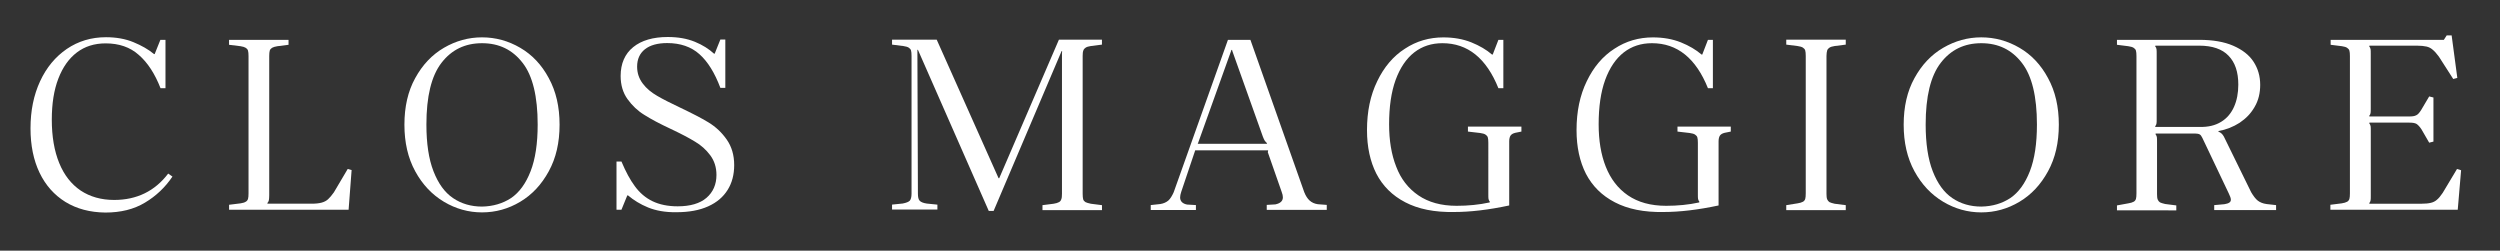
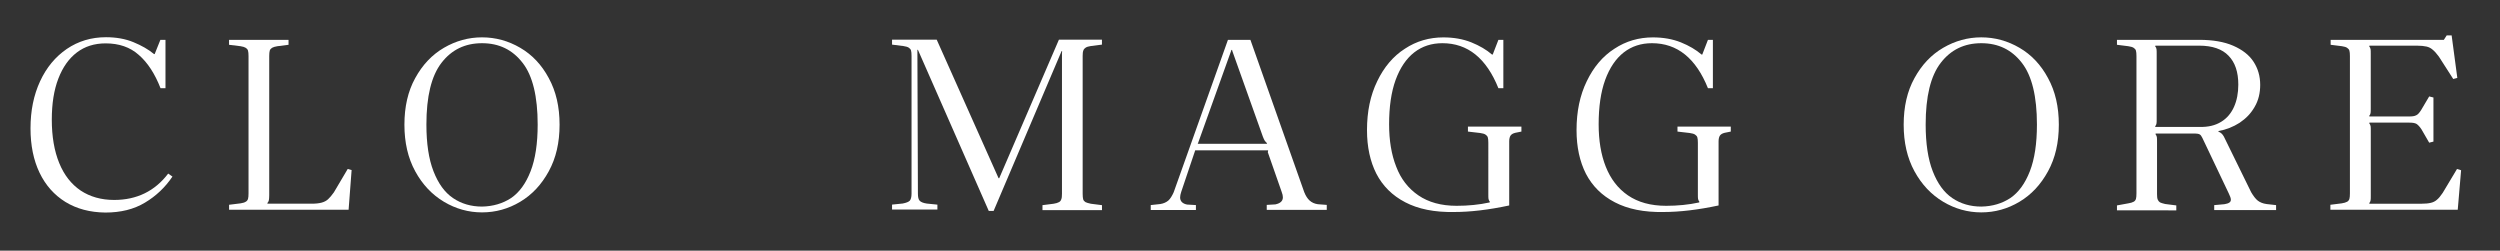
<svg xmlns="http://www.w3.org/2000/svg" version="1.1" id="Layer_1" x="0px" y="0px" viewBox="0 0 5810.2 582.6" style="enable-background:new 0 0 5810.2 582.6;" xml:space="preserve">
  <rect x="0" y="0" width="5810.2" height="582.6" fill="#333333" stroke="none" />
  <style type="text/css">
	.st0{fill:#FFFFFF;}
</style>
  <g>
    <path class="st0" d="M152,469.3c-25.9-16.1-46.1-38.7-60.1-67.9s-21-63.8-21-102.9c0-41.2,7.4-77.4,22.2-109.5s35.8-57.2,62.2-75.3   c26.8-18.1,56.8-27.2,91-27.2c23.5,0,44.9,3.7,63.8,11.5c18.9,7.8,35,16.9,47.8,27.6h1.6l13.2-32.9h11.9V205h-11.5   c-13.2-33.8-30.1-59.7-50.6-77.4c-20.2-18.1-46.1-26.8-77-26.8c-25.9,0-48.2,7-66.7,21s-32.9,34.2-43.2,60.9   c-10.3,26.8-15.2,58.5-15.2,95.5c0,39.1,5.8,72.9,17.3,100.9c11.5,28,28,49,49.8,63.8c21.8,14.4,47.8,21.8,77.8,21.8   c52.7,0,94.7-20.6,125.6-61.3l9.9,7c-16.9,25.1-38.3,45.3-63.8,60.5c-25.9,15.6-56.4,23.1-92.2,23.1   C209.2,493.6,178.3,485.4,152,469.3z" />
    <path class="st0" d="M559.1,472.6c5.4-0.8,9.5-2.1,11.9-3.7c2.5-1.2,4.5-3.7,5.4-6.6c0.8-2.9,1.2-7,1.2-12.8v-319   c0-5.8-0.4-9.9-1.2-12.8c-0.8-2.9-2.9-4.9-5.4-6.6c-2.5-1.6-6.6-2.9-11.9-3.7l-26.8-3.3V92.6h138.3v11.5l-25.9,3.3   c-5.4,0.8-9.5,2.1-12.4,3.7c-2.5,1.6-4.5,3.7-5.4,6.6c-0.8,2.9-1.2,7-1.2,12.8v323.2c0,5.4-0.4,9.1-0.8,11.5   c-0.4,2.5-1.6,4.5-3.7,7l0.8,1.2h101.7c9.9,0,17.7-0.8,23.9-2.5c5.8-1.6,10.7-4.1,14.8-7.8c4.1-3.7,8.6-9.1,13.6-16.1l32.1-54.3   l9.1,2.5l-7,92.2H532.4v-11.5L559.1,472.6z" />
    <path class="st0" d="M1031.7,468.9c-27.6-16.5-49.8-39.9-66.7-70.8c-16.9-30.9-25.1-67.1-25.1-108.3c0-41.6,8.2-77.8,25.1-108.3   c16.9-30.9,39.1-54.3,66.7-70.4s57.2-24.3,88.5-24.3c31.7,0,61.3,8.2,88.9,24.3c27.6,16.1,49.8,39.5,66.3,70.4   c16.9,30.9,25.1,66.7,25.1,108.3s-8.2,77.4-25.1,108.3c-16.9,30.9-38.7,54.3-66.3,70.8c-27.6,16.5-57.2,24.7-88.9,24.7   C1089,493.6,1059.3,485.4,1031.7,468.9z M1187.8,460.3c19.3-13.2,34.2-33.8,45.3-62.2c11.1-28.4,16.5-64.6,16.5-108.7   c0-65-11.5-113.2-35-143.3c-23.5-30.5-54.8-45.7-94.3-45.7s-70.8,15.2-94.3,45.7c-23.5,30.5-35,78.2-35,143.3   c0,44,5.4,80.3,16.5,108.7c11.1,28.4,25.9,49,45.3,62.2s42,19.8,67.5,19.8C1145.8,479.6,1168.4,473,1187.8,460.3z" />
-     <path class="st0" d="M1506,482.1c-18.1-7.4-33.3-16.9-46.5-28h-1.6l-13.6,33.3h-11.5v-112h11.5c9.9,23.5,20.2,42.8,31.3,57.6   c11.1,15.2,24.7,26.8,40.8,34.6s35.8,11.9,58.5,11.9c29.2,0,51.9-6.6,67.1-19.8c15.2-13.2,23.1-30.9,23.1-53.1   c0-17.7-4.9-32.9-14.4-45.7s-21.4-23.5-35.4-31.7c-14-8.6-32.9-18.5-56.4-29.6c-25.5-11.9-45.7-22.6-61.3-32.5   c-15.6-9.5-28.4-21.8-39.1-36.6c-10.7-14.8-16.1-32.9-16.1-53.9c0-28.8,9.9-51.5,29.2-67.1s46.1-23.5,80.3-23.5   c23.9,0,44.9,3.7,63,11.1c18.1,7.4,32.9,16.9,44.5,27.6h1.6l13.2-32.9h11.5v112.4h-11.5c-13.2-35-29.2-60.9-48.6-78.2   c-19.3-17.3-44.5-25.9-74.9-25.9c-22.6,0-39.9,4.9-51.9,14.4s-18.1,23.1-18.1,40.3c0,15.2,4.5,28,13.2,39.5   c8.6,11.5,19.8,20.6,33.3,28.4c13.2,7.8,31.3,16.9,53.9,27.6c26.8,12.8,48.6,23.9,65.5,34.2c16.9,10.3,30.9,23.5,42.4,39.9   s17.3,36.2,17.3,59.3c0,21.8-4.9,41.2-15.2,57.6c-10.3,16.5-25.1,29.2-45.3,38.3c-20.2,9.1-44.5,13.6-73.7,13.6   C1545.9,493.6,1524.1,489.5,1506,482.1z" />
    <path class="st0" d="M2132.1,115.7l1.2,334.3c0,7.8,1.2,13.6,4.1,16.5c2.5,2.9,8.2,5.4,16.5,6.6l24.7,2.5V487h-105.4v-11.5   l24.7-2.5c8.2-1.6,13.6-3.7,16.5-6.6c2.5-2.9,4.1-8.2,4.1-16.5V130.1c0-5.8-0.4-9.9-1.2-12.8c-0.8-2.9-2.9-4.9-5.4-6.6   c-2.5-1.6-6.6-2.9-12.4-3.7l-26.3-3.3V92.2H2177l143.7,321.9h1.6l138.7-321.9h100v11.5l-25.9,3.3c-5.4,0.8-9.5,2.1-11.9,3.7   c-2.5,1.6-4.5,3.7-5.4,6.6c-1.2,2.9-1.6,7-1.6,12.8v320.3c0,5.4,0.4,9.9,1.2,12.8c0.8,2.9,2.9,4.9,5.4,6.6   c2.5,1.2,6.6,2.5,12.4,3.7l25.9,3.3v11.5h-138.3v-11.5l25.9-3.3c5.4-0.8,9.5-2.1,12.4-3.7c2.5-1.2,4.5-3.7,5.4-6.6   c1.2-2.9,1.6-7,1.6-12.8v-326l0.4-5.4l-1.2-0.4l-158.1,371.7H2298l-164.7-374.6H2132.1z" />
    <path class="st0" d="M2696.5,474.2c7.8-1.2,14-4.1,18.9-8.2c4.5-4.1,8.6-10.7,12.4-19.3l126-354h52.3l125.1,354   c3.3,8.2,7.4,14.8,12.4,19.3s11.1,7.4,18.9,8.6l21,1.6v11.5H2944v-11.5l20.2-1.2c11.5-2.5,17.3-7.8,17.3-16.5   c0-3.3-0.8-7.4-2.9-12.8l-32.1-91.8l0.8-4.5h-169.6l-1.2,3.7l-31.3,93c-1.6,4.9-2.5,9.1-2.5,12.8c0,8.6,5.4,14.4,16.1,16.5   l20.6,1.2v11.5h-105v-11.5L2696.5,474.2z M2944.8,333c-2.5-2.5-4.5-4.5-5.8-6.6c-1.2-2.1-2.5-4.9-4.1-9.1l-71.2-199.7v-1.6h-2.1   v1.2L2784.2,333l-0.8,1.2H2944L2944.8,333z" />
    <path class="st0" d="M3265.9,470.1c-30.1-15.6-52.3-37.9-67.1-66.3c-14.4-28.4-21.8-62.2-21.8-101.3c0-43.2,7.8-81.1,23.9-114   c15.6-32.5,37.1-58,64.2-75.3c26.8-17.7,56.8-26.3,89.3-26.3c23.9,0,45.3,3.7,65,11.5c19.3,7.8,35.4,17.3,48.2,28.4h1.6l13.2-34.2   h11.5V205h-11.5c-28-69.6-71.2-104.6-130.1-104.6c-25.1,0-46.9,7-65.5,21.4c-18.5,14.4-32.9,35.8-43.2,63.8   c-10.3,28.4-15.2,63-15.2,103.3c0,37.5,5.4,70.4,16.5,98.4c10.7,28.4,28,50.6,51.5,66.7c23.5,16.1,53.1,24.3,88.9,24.3   c26.8,0,52.3-2.5,76.6-7.8l0.8-1.2c-1.6-2.5-2.9-4.5-3.3-7c-0.4-2.5-0.4-5.8-0.4-10.7V332.2c0-5.8-0.4-9.9-1.2-12.8   c-0.8-2.9-2.9-4.9-5.4-6.6s-6.6-2.9-12.4-3.7l-28.4-3.3v-11.5h124.3v11.5l-14.4,2.9c-4.9,1.2-8.6,3.3-10.7,6.2   c-2.1,2.9-3.3,7.8-3.3,13.6v149c-48.2,10.3-90.6,15.2-127.6,15.2C3333.8,493.6,3295.9,485.8,3265.9,470.1z" />
    <path class="st0" d="M3752.9,470.1c-30.1-15.6-52.3-37.9-67.1-66.3c-14.4-28.4-21.8-62.2-21.8-101.3c0-43.2,7.8-81.1,23.9-114   c15.6-32.5,37.1-58,64.2-75.3c26.8-17.7,56.8-26.3,89.3-26.3c23.9,0,45.3,3.7,65,11.5c19.3,7.8,35.4,17.3,48.2,28.4h1.6l13.2-34.2   h11.5V205h-11.5c-28-69.6-71.2-104.6-130.1-104.6c-25.1,0-46.9,7-65.5,21.4c-18.5,14.4-32.9,35.8-43.2,63.8   c-10.3,28.4-15.2,63-15.2,103.3c0,37.5,5.4,70.4,16.5,98.4c11.1,28,28,50.6,51.5,66.7c23.5,16.1,53.1,24.3,88.9,24.3   c26.8,0,52.3-2.5,76.6-7.8l0.8-1.2c-1.6-2.5-2.9-4.5-3.3-7c-0.4-2.5-0.4-5.8-0.4-10.7V332.2c0-5.8-0.4-9.9-1.2-12.8   c-0.8-2.9-2.9-4.9-5.4-6.6s-6.6-2.9-12.4-3.7l-28.4-3.3v-11.5h123.9v11.5l-14.4,2.9c-4.9,1.2-8.6,3.3-10.7,6.2   c-2.1,2.9-3.3,7.8-3.3,13.6v149c-48.2,10.3-91,15.2-127.6,15.2C3820.8,493.6,3782.9,485.8,3752.9,470.1z" />
-     <path class="st0" d="M4177.7,472.6c5.4-0.8,9.5-2.1,12.4-3.7c2.5-1.2,4.5-3.7,5.4-6.6c0.8-2.9,1.2-7,1.2-12.8V130.1   c0-5.8-0.4-9.9-1.2-12.8c-0.8-2.9-2.9-4.9-5.4-6.6s-6.6-2.9-12.4-3.7l-26.3-3.3V92.2h138.3v11.5l-25.9,3.3   c-5.4,0.8-9.5,2.1-11.9,3.7c-2.5,1.6-4.5,3.7-5.4,6.6c-0.8,2.9-1.6,7-1.6,12.8v320.3c0,5.4,0.4,9.9,1.6,12.8   c1.2,2.9,2.9,4.9,5.4,6.6c2.5,1.2,6.6,2.5,11.9,3.7l25.9,3.3v11.5h-138.3v-11.5L4177.7,472.6z" />
    <path class="st0" d="M4516.1,468.9c-27.6-16.5-49.8-39.9-66.7-70.8s-25.1-67.1-25.1-108.3c0-41.6,8.2-77.8,25.1-108.3   c16.9-30.9,39.1-54.3,66.7-70.4c27.6-16.1,57.2-24.3,88.5-24.3c31.7,0,61.3,8.2,88.9,24.3s49.8,39.5,66.3,70.4   c16.9,30.9,25.1,66.7,25.1,108.3s-8.2,77.4-25.1,108.3s-38.7,54.3-66.3,70.8c-27.6,16.5-57.2,24.7-88.9,24.7   C4573.4,493.6,4543.7,485.4,4516.1,468.9z M4672.2,460.3c19.3-13.2,34.2-33.8,45.3-62.2c11.1-28.4,16.5-64.6,16.5-108.7   c0-65-11.5-113.2-35-143.3c-23.5-30.5-54.8-45.7-94.3-45.7c-39.5,0-70.8,15.2-94.3,45.7c-23.5,30.5-35,78.2-35,143.3   c0,44,5.4,80.3,16.5,108.7c11.1,28.4,25.9,49,45.3,62.2s42,19.8,67.5,19.8C4630.6,479.6,4652.8,473,4672.2,460.3z" />
    <path class="st0" d="M4946.3,472.6c5.4-0.8,9.5-2.1,12.4-3.7c2.5-1.2,4.5-3.7,5.4-6.6c0.8-2.9,1.2-7,1.2-12.8v-319   c0-5.8-0.4-9.9-1.2-12.8c-0.8-2.9-2.9-4.9-5.4-6.6c-2.5-1.6-6.6-2.9-12.4-3.7l-26.3-3.3V92.6h191.8c30.9,0,57.2,4.5,78.2,13.6   c21,9.1,37.1,21.4,47.3,37.1c10.3,15.6,15.6,33.8,15.6,53.9c0,18.9-4.1,36.2-12.8,51c-8.6,15.2-20.2,27.2-35,37.1   c-14.8,9.5-31.3,16.1-49.4,19.3v1.2c3.7,1.6,6.2,3.3,7.8,4.9c1.6,1.6,3.3,3.7,4.9,6.6l63.4,129.3c5.4,9.1,10.3,15.6,15.6,19.8   c4.9,3.7,11.5,6.6,20.2,7.8l22.2,2.5v11.5H5146v-11.5l23.5-2.1c5.4-0.8,9.1-2.1,11.5-3.7c2.5-1.6,3.7-3.7,3.7-7   c0-2.9-1.6-7.8-4.9-14.4l-61.3-128.9c-2.1-4.5-4.1-7-6.2-8.2c-2.1-1.2-5.8-2.1-10.7-2.1h-91.4l-0.8,1.2c1.6,2.5,2.9,4.5,3.3,7   c0.4,2.5,0.4,6.2,0.4,11.1v121.4c0,5.4,0.4,9.9,1.6,12.8c1.2,2.9,2.9,4.9,5.4,6.6c2.5,1.2,6.6,2.5,11.9,3.7l25.9,3.3v11.5H4920   v-11.5L4946.3,472.6z M5162,283.2c13.6-8.2,23.5-20.2,30.1-35c6.6-14.8,9.9-32.1,9.9-51.5c0-29.2-7.4-51.5-22.6-67.1   c-14.8-15.6-37.9-23.5-68.3-23.5h-101.7l-0.8,1.2c2.1,2.5,2.9,4.5,3.3,7c0.4,2.5,0.4,6.2,0.4,11.1v150.3c0,5.4,0,9.1-0.4,11.1   c-0.4,2.5-1.2,4.5-3.3,7l0.8,1.2H5111C5132,295.6,5148.5,291.5,5162,283.2z" />
    <path class="st0" d="M5442.4,472.6c5.4-0.8,9.5-2.1,12.4-3.7c2.5-1.2,4.5-3.7,5.4-6.6c0.8-2.9,1.2-7,1.2-12.8v-319   c0-5.8-0.4-9.9-1.2-12.8s-2.9-4.9-5.4-6.6s-6.6-2.9-11.9-3.7l-26.3-3.3V92.6h263.1l6.6-10.3h11.5l13.2,98.8l-9.5,2.5l-33.3-51.9   c-5.4-7.4-10.3-12.8-14.4-16.1c-4.1-3.7-9.1-6.2-14.4-7.4c-5.4-1.2-13.2-2.1-22.2-2.1h-110.3l-0.8,1.2c1.6,2.5,2.9,4.5,3.3,7   c0.4,2.5,0.4,5.8,0.4,10.7v126.8c0,4.9,0,8.6-0.4,10.7c-0.4,2.5-1.2,4.5-3.3,7l0.8,1.2h91.8c7.8,0,13.2-0.8,16.9-2.9   c3.7-1.6,7.4-5.8,11.5-12.4l18.5-31.3l9.9,2.5v102.5l-9.9,2.5l-18.1-31.3c-4.1-6.2-8.2-10.3-11.5-12.4c-3.7-2.1-9.1-2.9-16.9-2.9   H5507l-0.8,1.2c1.6,2.5,2.9,4.5,3.3,7c0.4,2.5,0.4,5.8,0.4,10.7v150.3c0,5.4,0,9.1-0.4,11.1c-0.4,2.5-1.2,4.5-3.3,7l0.8,1.2h119.8   c9.9,0,17.3-0.8,22.6-2.1c5.4-1.2,10.3-3.7,14-7c4.1-3.3,8.6-8.6,13.6-16.1l33.3-55.6l9.5,2.9l-7.8,91.8h-296v-11.5L5442.4,472.6z" />
  </g>
</svg>